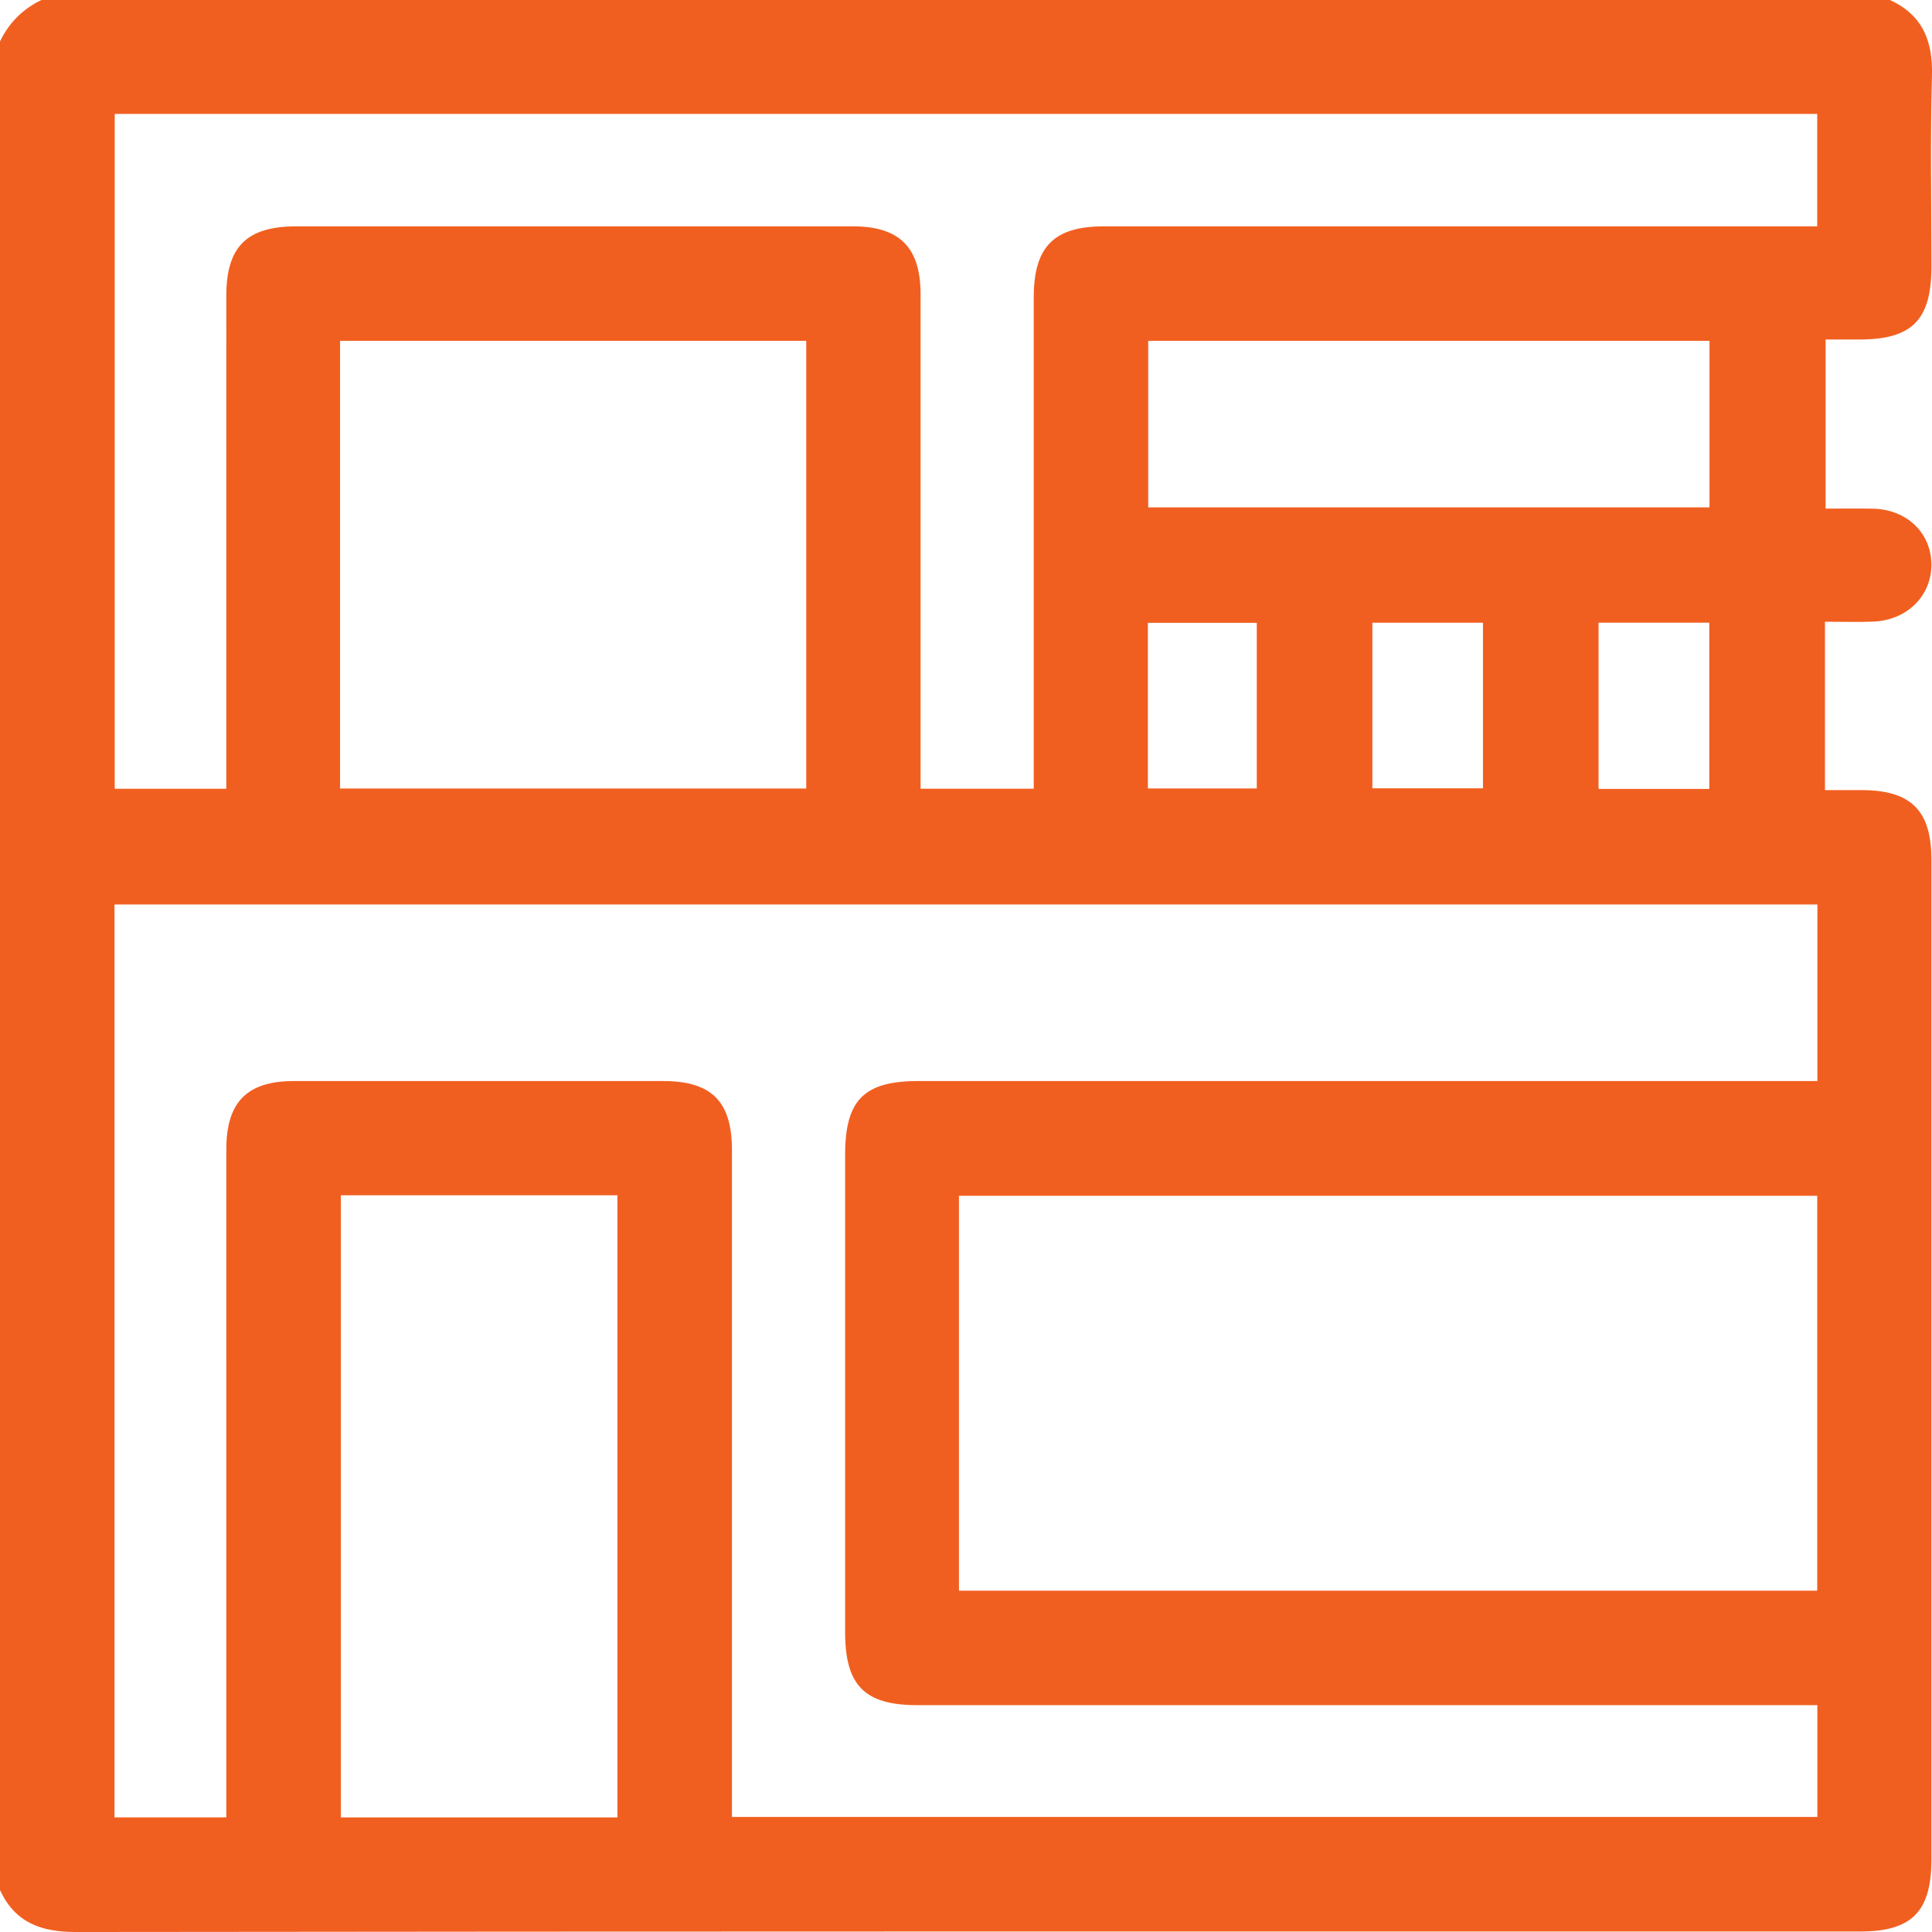
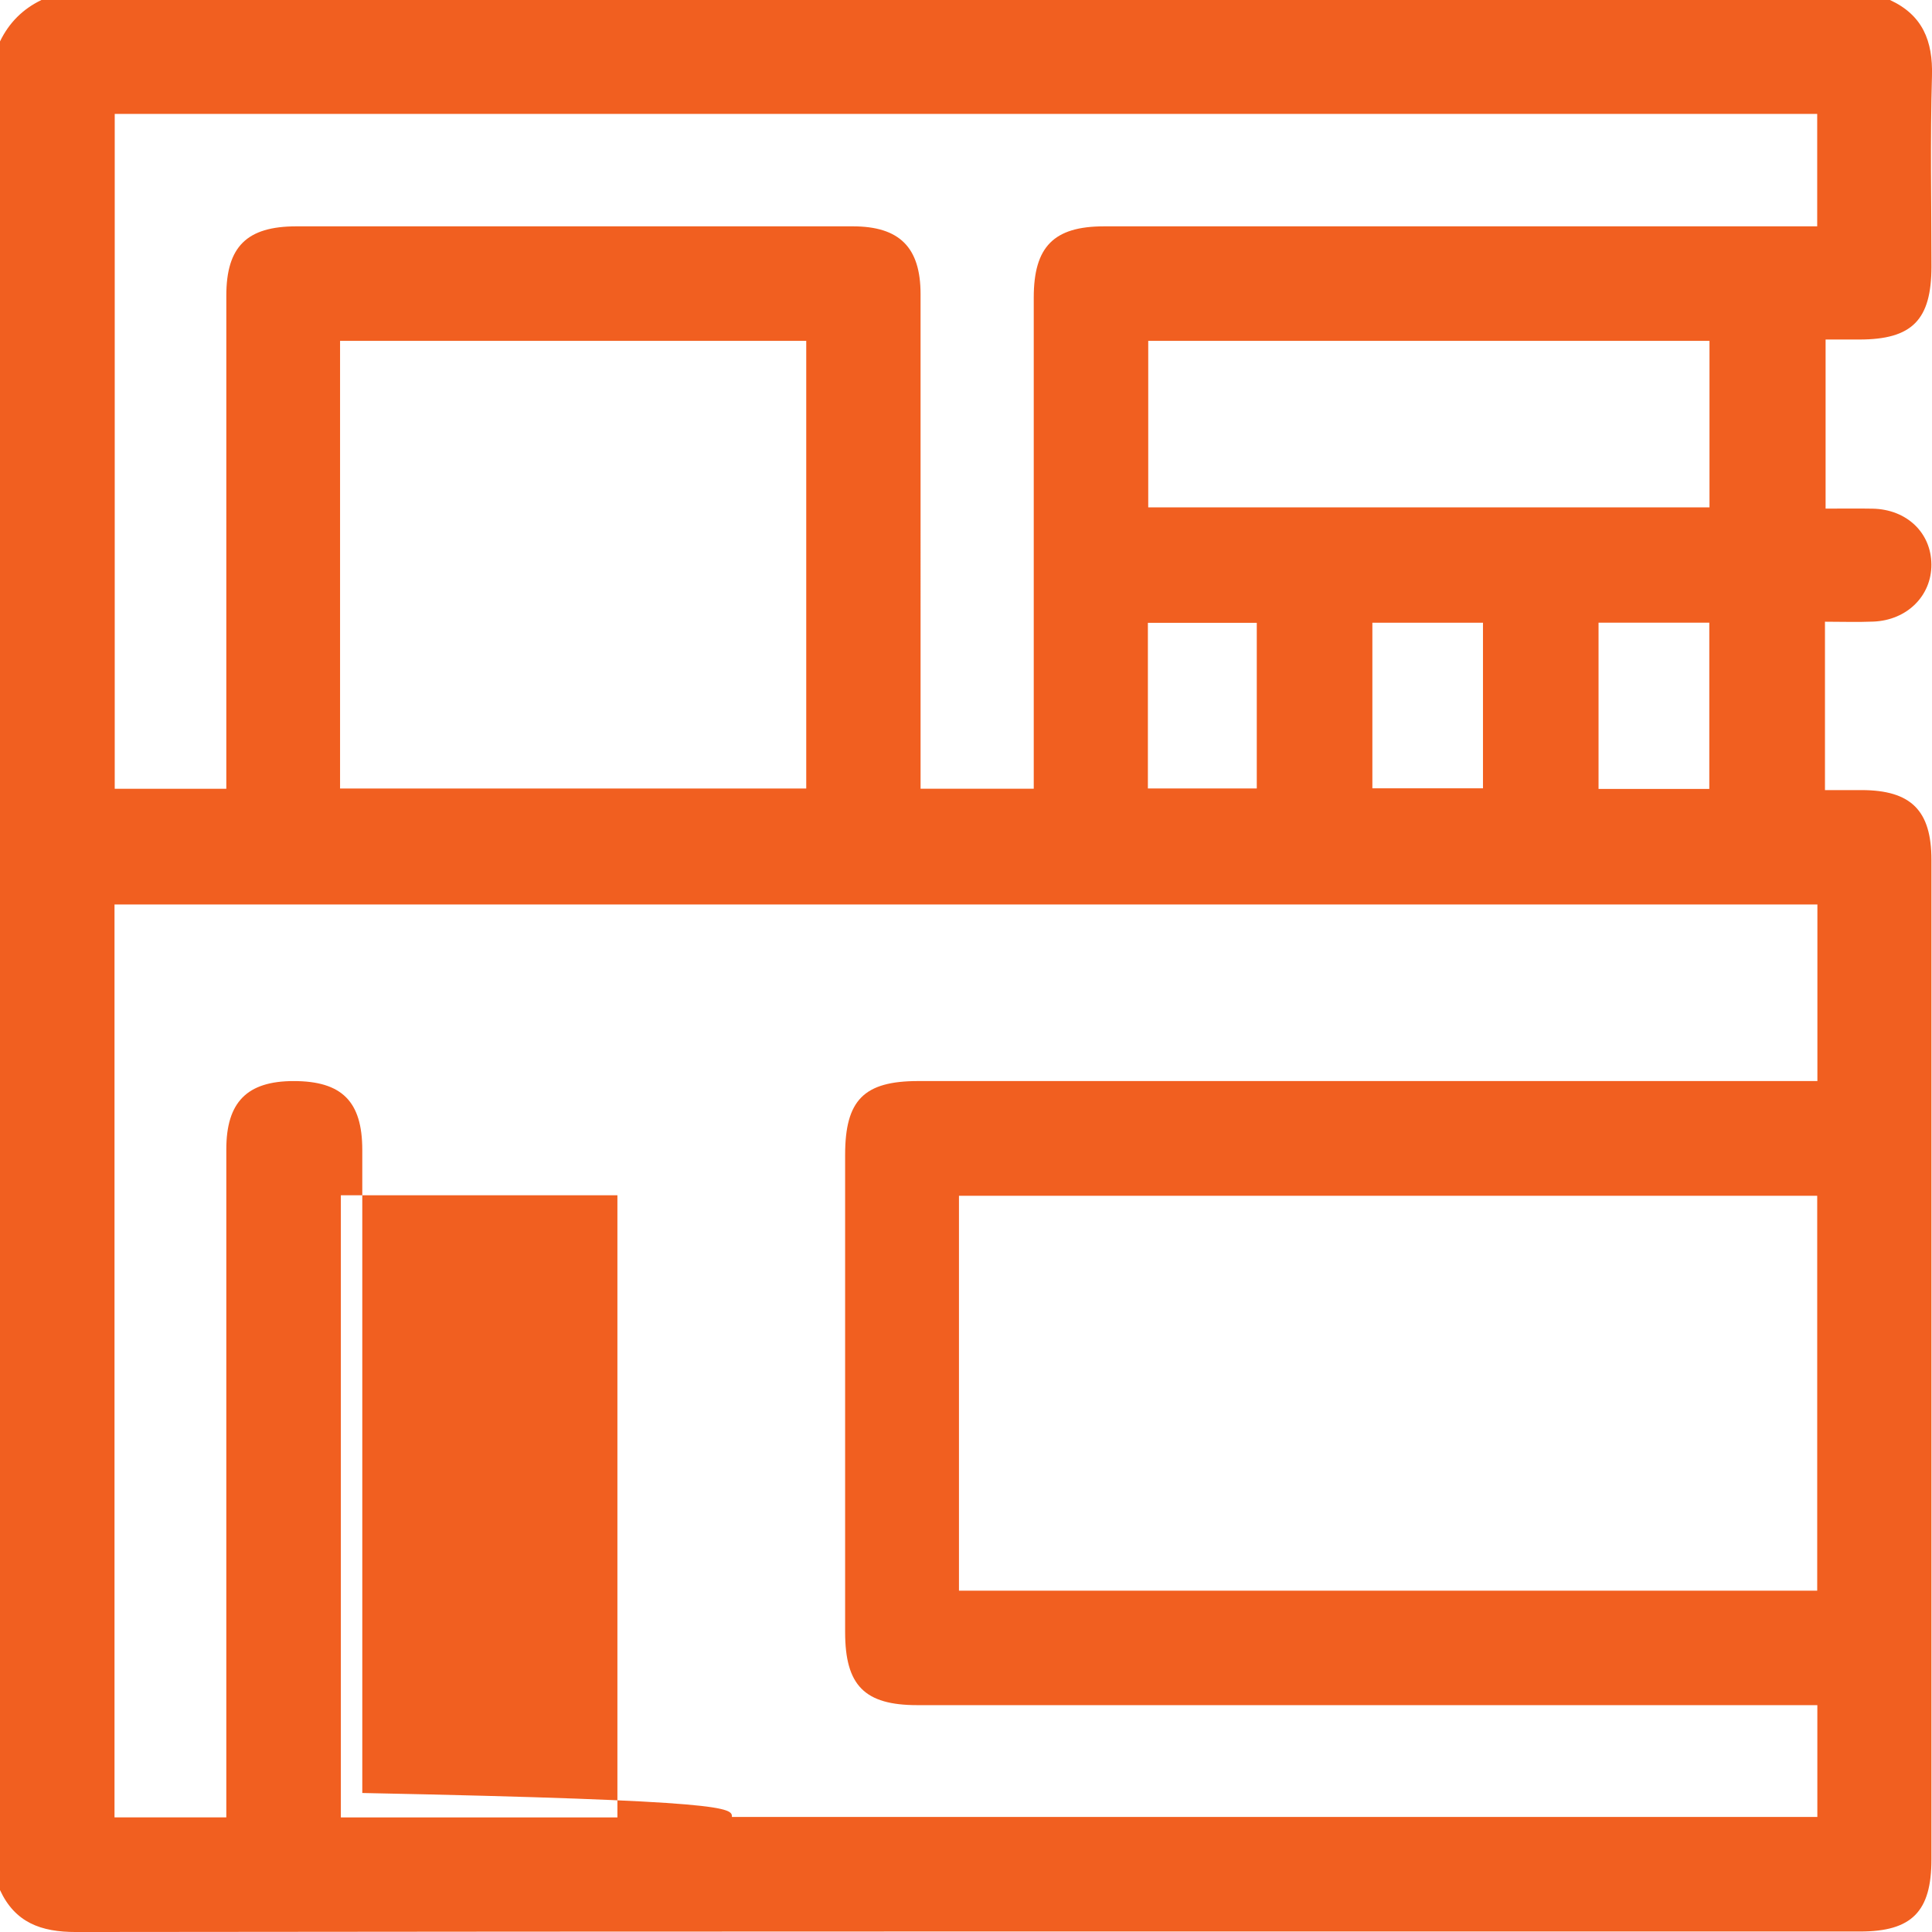
<svg xmlns="http://www.w3.org/2000/svg" id="Слой_1" x="0px" y="0px" viewBox="0 0 2000 2000" style="enable-background:new 0 0 2000 2000;" xml:space="preserve">
  <style type="text/css"> .st0{fill:#F15F20;} </style>
  <g>
    <g>
-       <path class="st0" d="M-0.04,1956.52c0-637.85,0-1275.71,0-1913.56C9.28,23.64,23.56,9.28,42.91,0c637.85,0,1275.71,0,1913.56,0 c33.8,15.59,44.55,42.34,43.5,78.69c-1.91,65.68-0.54,131.45-0.54,197.18c0,55.38-19.98,75.59-74.72,75.6c-11.55,0-23.1,0-34.86,0 c0,59.28,0,116.64,0,175.05c17.46,0,33.04-0.24,48.62,0.05c35.27,0.64,60.67,24.83,60.91,57.71 c0.23,32.42-25.14,57.77-60.03,59.19c-16.58,0.68-33.2,0.12-50.15,0.12c0,59.43,0,115.77,0,174.31c13.4,0,25.65-0.02,37.9,0 c51.23,0.08,72.32,21.11,72.32,72.18c0.01,344.93,0.01,689.87,0,1034.8c0,54.02-20.34,74.6-73.76,74.6 c-615.67,0-1231.35-0.21-1847.02,0.53C42.36,2000.04,15.58,1990.27-0.04,1956.52z M757.7,1880.91c376.08,0,749.84,0,1123.61,0 c0-38.91,0-76.4,0-115.75c-8.57,0-16.21,0-23.84,0c-302.62,0-605.24,0-907.86,0c-54.63,0-74.74-20.36-74.74-75.65 c0-164.65,0-329.3,0-493.96c0-56.81,19.46-76.45,75.75-76.45c301.97-0.01,603.94,0,905.91,0c8.21,0,16.42,0,24.83,0 c0-62.52,0-122.19,0-182.79c-588.25,0-1175.58,0-1762.82,0c0,315.86,0,630.46,0,945.02c38.92,0,76.41,0,115.73,0 c0-8.59,0-16.23,0-23.86c0-222.57-0.01-445.15,0.01-667.72c0-48.8,21.45-70.61,69.73-70.63c127.56-0.07,255.11-0.05,382.67-0.01 c49.98,0.02,71.01,21.14,71.02,71.21c0.02,221.92,0.01,443.84,0.01,665.77C757.7,1863.84,757.7,1871.6,757.7,1880.91z M992.72,1646.66c297.22,0,592.83,0,888.45,0c0-137.07,0-272.8,0-408.8c-296.65,0-592.2,0-888.45,0 C992.72,1374.65,992.72,1509.83,992.72,1646.66z M118.77,117.93c0,234.04,0,466.46,0,698.6c39.08,0,76.5,0,115.51,0 c0-9.03,0-16.72,0-24.41c0-162.02-0.01-324.04,0.01-486.06c0-50.78,21.24-71.75,72.62-71.76c191.95-0.01,383.9-0.01,575.85,0 c48.41,0,70.2,21.76,70.21,70.17c0.03,162.67,0.01,325.34,0.01,488.01c0,7.66,0,15.31,0,24.01c39.82,0,77.67,0,117.16,0 c0-9.06,0-16.74,0-24.43c0-161.37-0.01-322.74,0-484.1c0-52.59,20.81-73.65,72.78-73.65c238.8-0.01,477.6,0,716.4,0 c7.46,0,14.92,0,21.85,0c0-40.66,0-78.15,0-116.38C1293.31,117.93,706.61,117.93,118.77,117.93z M352.03,816.27 c161.99,0,322.24,0,482.58,0c0-155.53,0-309.43,0-463.41c-161.52,0-321.84,0-482.58,0C352.03,507.69,352.03,661.13,352.03,816.27z M352.85,1237.36c0,215.4,0,429.7,0,644.01c96.2,0,190.97,0,286.29,0c0-215.26,0-429.58,0-644.01 C542.95,1237.36,448.18,1237.36,352.85,1237.36z M1769.65,352.87c-194.52,0-387.89,0-581,0c0,58.28,0,115.15,0,172.37 c194.23,0,387.08,0,581,0C1769.65,467.13,1769.65,410.26,1769.65,352.87z M1420.67,816.03c39.15,0,76.94,0,114.5,0 c0-58.07,0-114.27,0-171.41c-38.71,0-76.1,0-114.5,0C1420.67,702.26,1420.67,759.03,1420.67,816.03z M1654.81,816.7 c38.86,0,76.18,0,114.65,0c0-57.85,0-114.49,0-172.09c-38.73,0-76.11,0-114.65,0C1654.81,701.77,1654.81,758.02,1654.81,816.7z M1188.29,644.75c0,58.28,0,114.55,0,171.45c38.16,0,75.28,0,112.72,0c0-57.92,0-114.14,0-171.45 C1263.15,644.75,1226.43,644.75,1188.29,644.75z" />
+       <path class="st0" d="M-0.04,1956.52c0-637.85,0-1275.71,0-1913.56C9.28,23.64,23.56,9.28,42.91,0c637.85,0,1275.71,0,1913.56,0 c33.8,15.59,44.55,42.34,43.5,78.69c-1.91,65.68-0.54,131.45-0.54,197.18c0,55.38-19.98,75.59-74.72,75.6c-11.55,0-23.1,0-34.86,0 c0,59.28,0,116.64,0,175.05c17.46,0,33.04-0.24,48.62,0.05c35.27,0.64,60.67,24.83,60.91,57.71 c0.23,32.42-25.14,57.77-60.03,59.19c-16.58,0.68-33.2,0.12-50.15,0.12c0,59.43,0,115.77,0,174.31c13.4,0,25.65-0.02,37.9,0 c51.23,0.08,72.32,21.11,72.32,72.18c0.01,344.93,0.01,689.87,0,1034.8c0,54.02-20.34,74.6-73.76,74.6 c-615.67,0-1231.35-0.21-1847.02,0.53C42.36,2000.04,15.58,1990.27-0.04,1956.52z M757.7,1880.91c376.08,0,749.84,0,1123.61,0 c0-38.91,0-76.4,0-115.75c-8.57,0-16.21,0-23.84,0c-302.62,0-605.24,0-907.86,0c-54.63,0-74.74-20.36-74.74-75.65 c0-164.65,0-329.3,0-493.96c0-56.81,19.46-76.45,75.75-76.45c301.97-0.01,603.94,0,905.91,0c8.21,0,16.42,0,24.83,0 c0-62.52,0-122.19,0-182.79c-588.25,0-1175.58,0-1762.82,0c0,315.86,0,630.46,0,945.02c38.92,0,76.41,0,115.73,0 c0-8.59,0-16.23,0-23.86c0-222.57-0.01-445.15,0.01-667.72c0-48.8,21.45-70.61,69.73-70.63c49.98,0.02,71.01,21.14,71.02,71.21c0.02,221.92,0.01,443.84,0.01,665.77C757.7,1863.84,757.7,1871.6,757.7,1880.91z M992.72,1646.66c297.22,0,592.83,0,888.45,0c0-137.07,0-272.8,0-408.8c-296.65,0-592.2,0-888.45,0 C992.72,1374.65,992.72,1509.83,992.72,1646.66z M118.77,117.93c0,234.04,0,466.46,0,698.6c39.08,0,76.5,0,115.51,0 c0-9.03,0-16.72,0-24.41c0-162.02-0.01-324.04,0.01-486.06c0-50.78,21.24-71.75,72.62-71.76c191.95-0.01,383.9-0.01,575.85,0 c48.41,0,70.2,21.76,70.21,70.17c0.03,162.67,0.01,325.34,0.01,488.01c0,7.66,0,15.31,0,24.01c39.82,0,77.67,0,117.16,0 c0-9.06,0-16.74,0-24.43c0-161.37-0.01-322.74,0-484.1c0-52.59,20.81-73.65,72.78-73.65c238.8-0.01,477.6,0,716.4,0 c7.46,0,14.92,0,21.85,0c0-40.66,0-78.15,0-116.38C1293.31,117.93,706.61,117.93,118.77,117.93z M352.03,816.27 c161.99,0,322.24,0,482.58,0c0-155.53,0-309.43,0-463.41c-161.52,0-321.84,0-482.58,0C352.03,507.69,352.03,661.13,352.03,816.27z M352.85,1237.36c0,215.4,0,429.7,0,644.01c96.2,0,190.97,0,286.29,0c0-215.26,0-429.58,0-644.01 C542.95,1237.36,448.18,1237.36,352.85,1237.36z M1769.65,352.87c-194.52,0-387.89,0-581,0c0,58.28,0,115.15,0,172.37 c194.23,0,387.08,0,581,0C1769.65,467.13,1769.65,410.26,1769.65,352.87z M1420.67,816.03c39.15,0,76.94,0,114.5,0 c0-58.07,0-114.27,0-171.41c-38.71,0-76.1,0-114.5,0C1420.67,702.26,1420.67,759.03,1420.67,816.03z M1654.81,816.7 c38.86,0,76.18,0,114.65,0c0-57.85,0-114.49,0-172.09c-38.73,0-76.11,0-114.65,0C1654.81,701.77,1654.81,758.02,1654.81,816.7z M1188.29,644.75c0,58.28,0,114.55,0,171.45c38.16,0,75.28,0,112.72,0c0-57.92,0-114.14,0-171.45 C1263.15,644.75,1226.43,644.75,1188.29,644.75z" />
    </g>
  </g>
</svg>